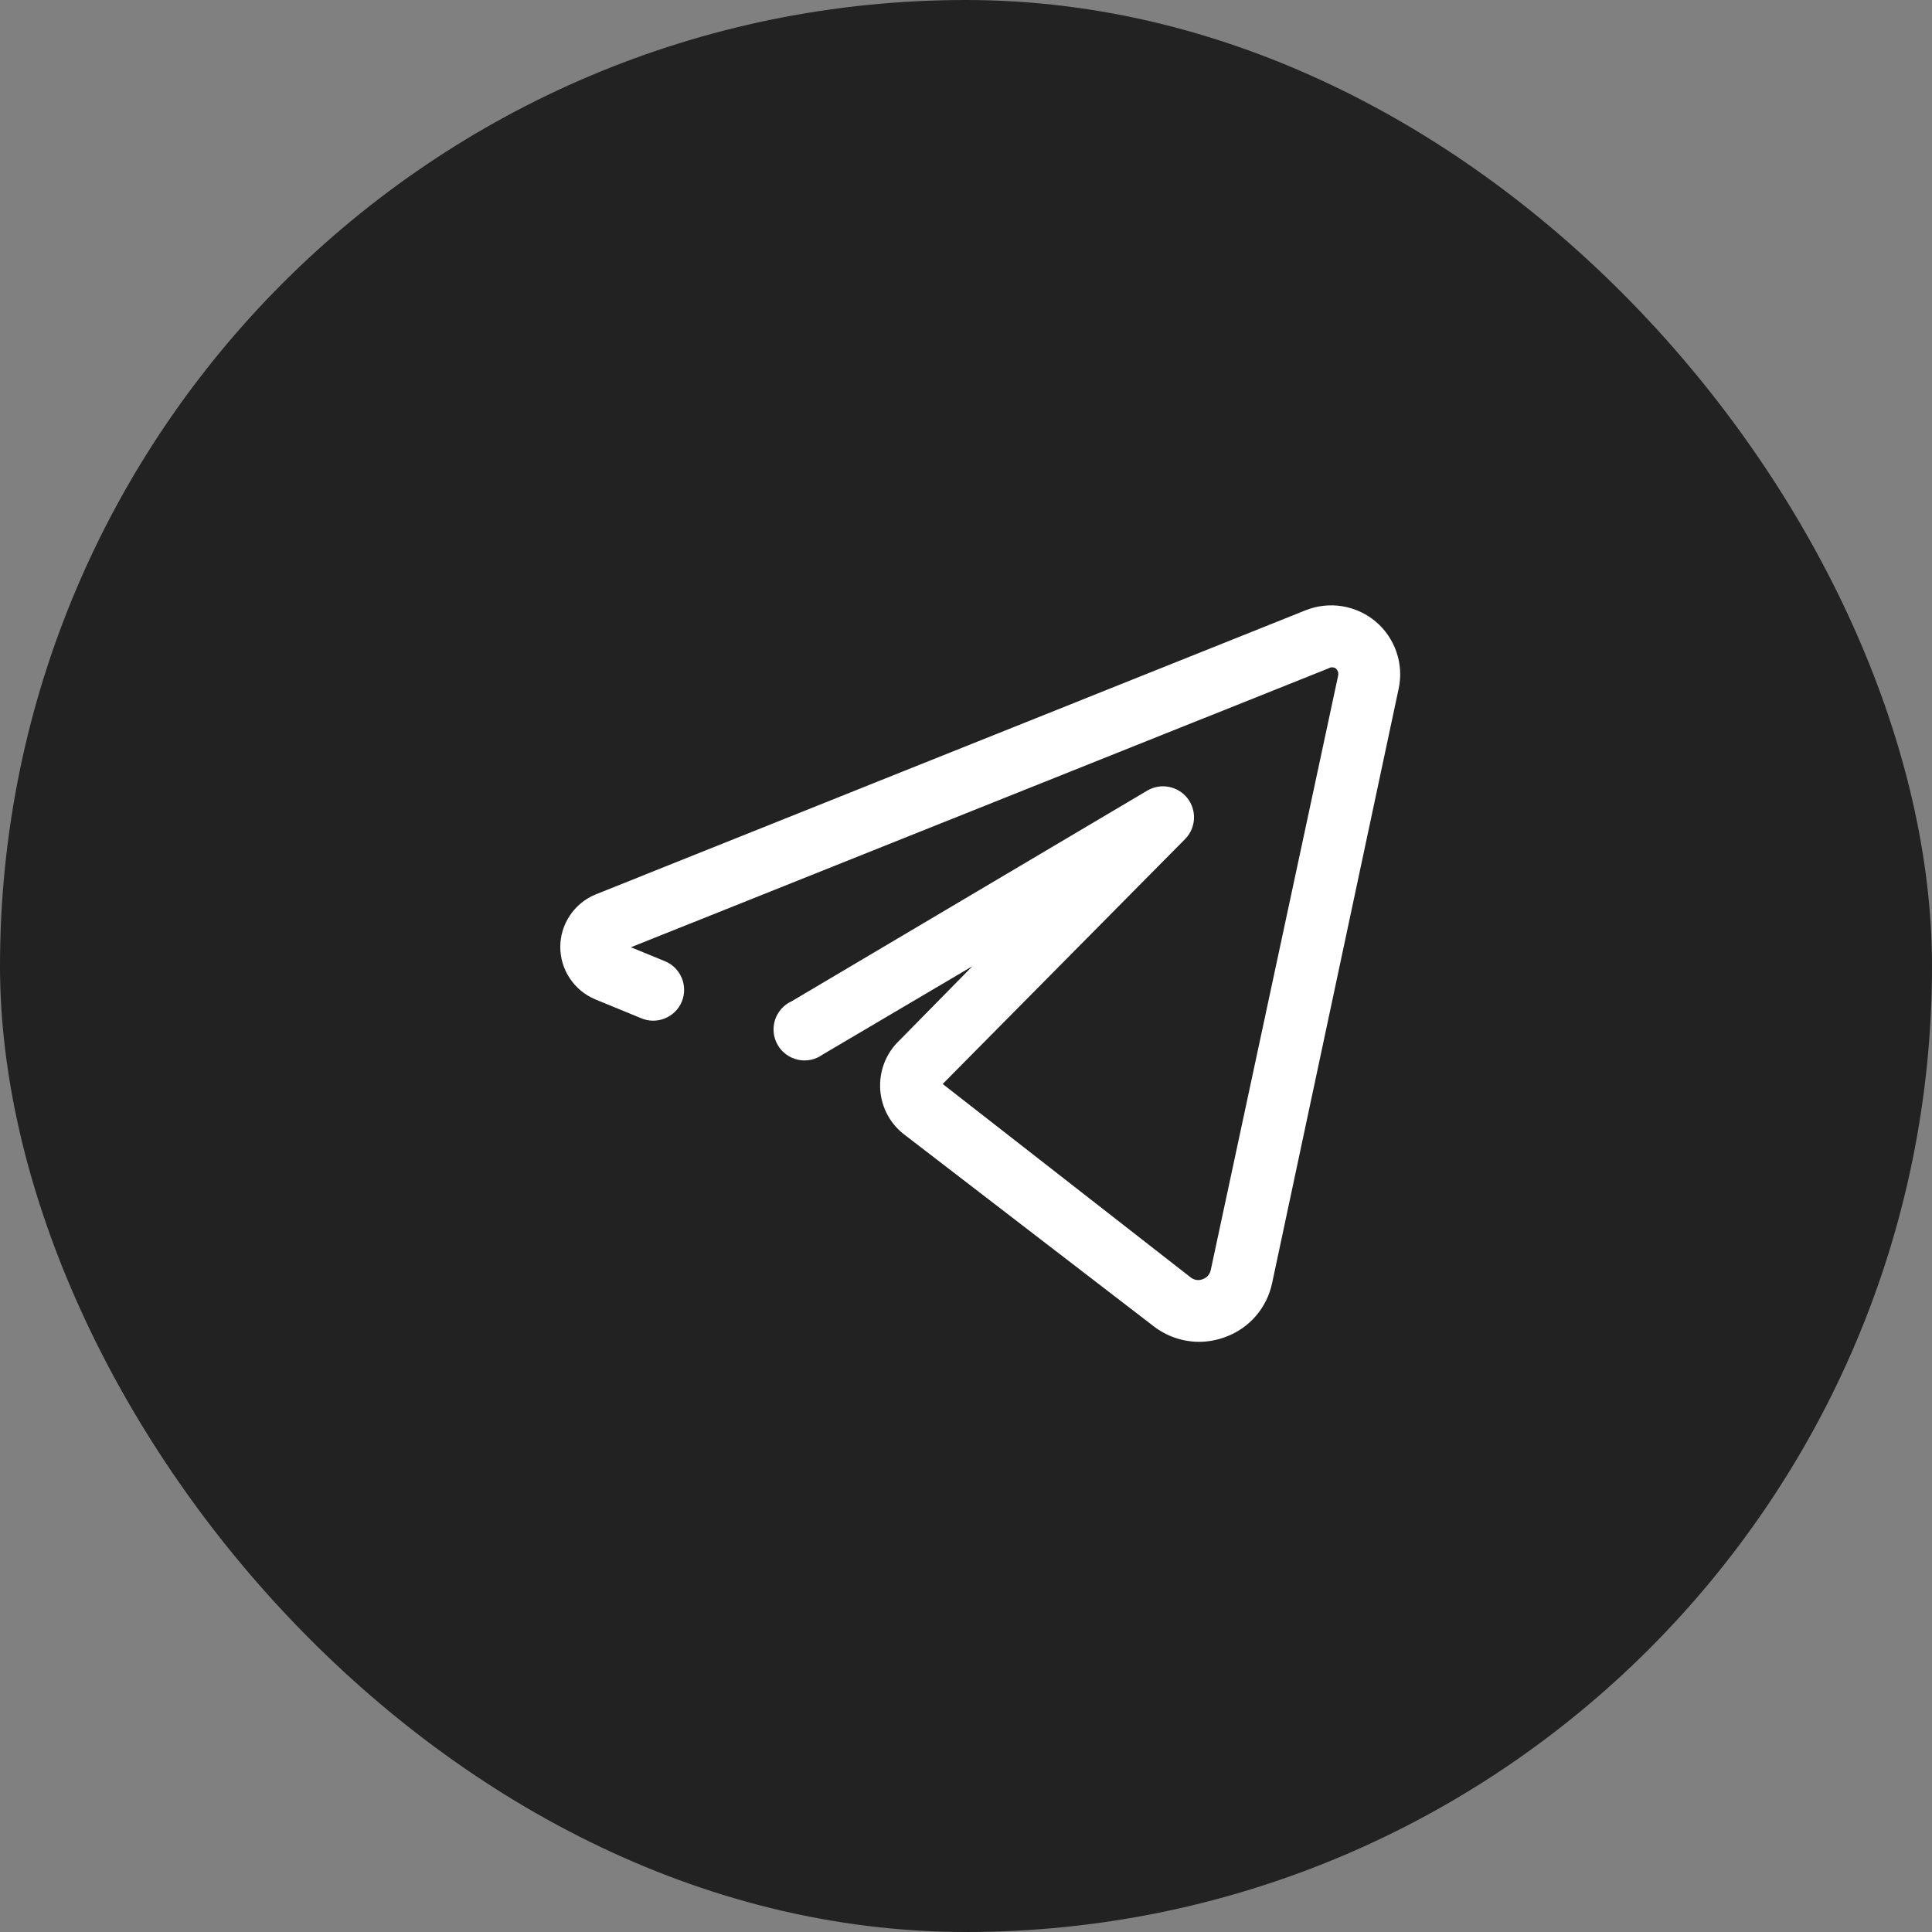
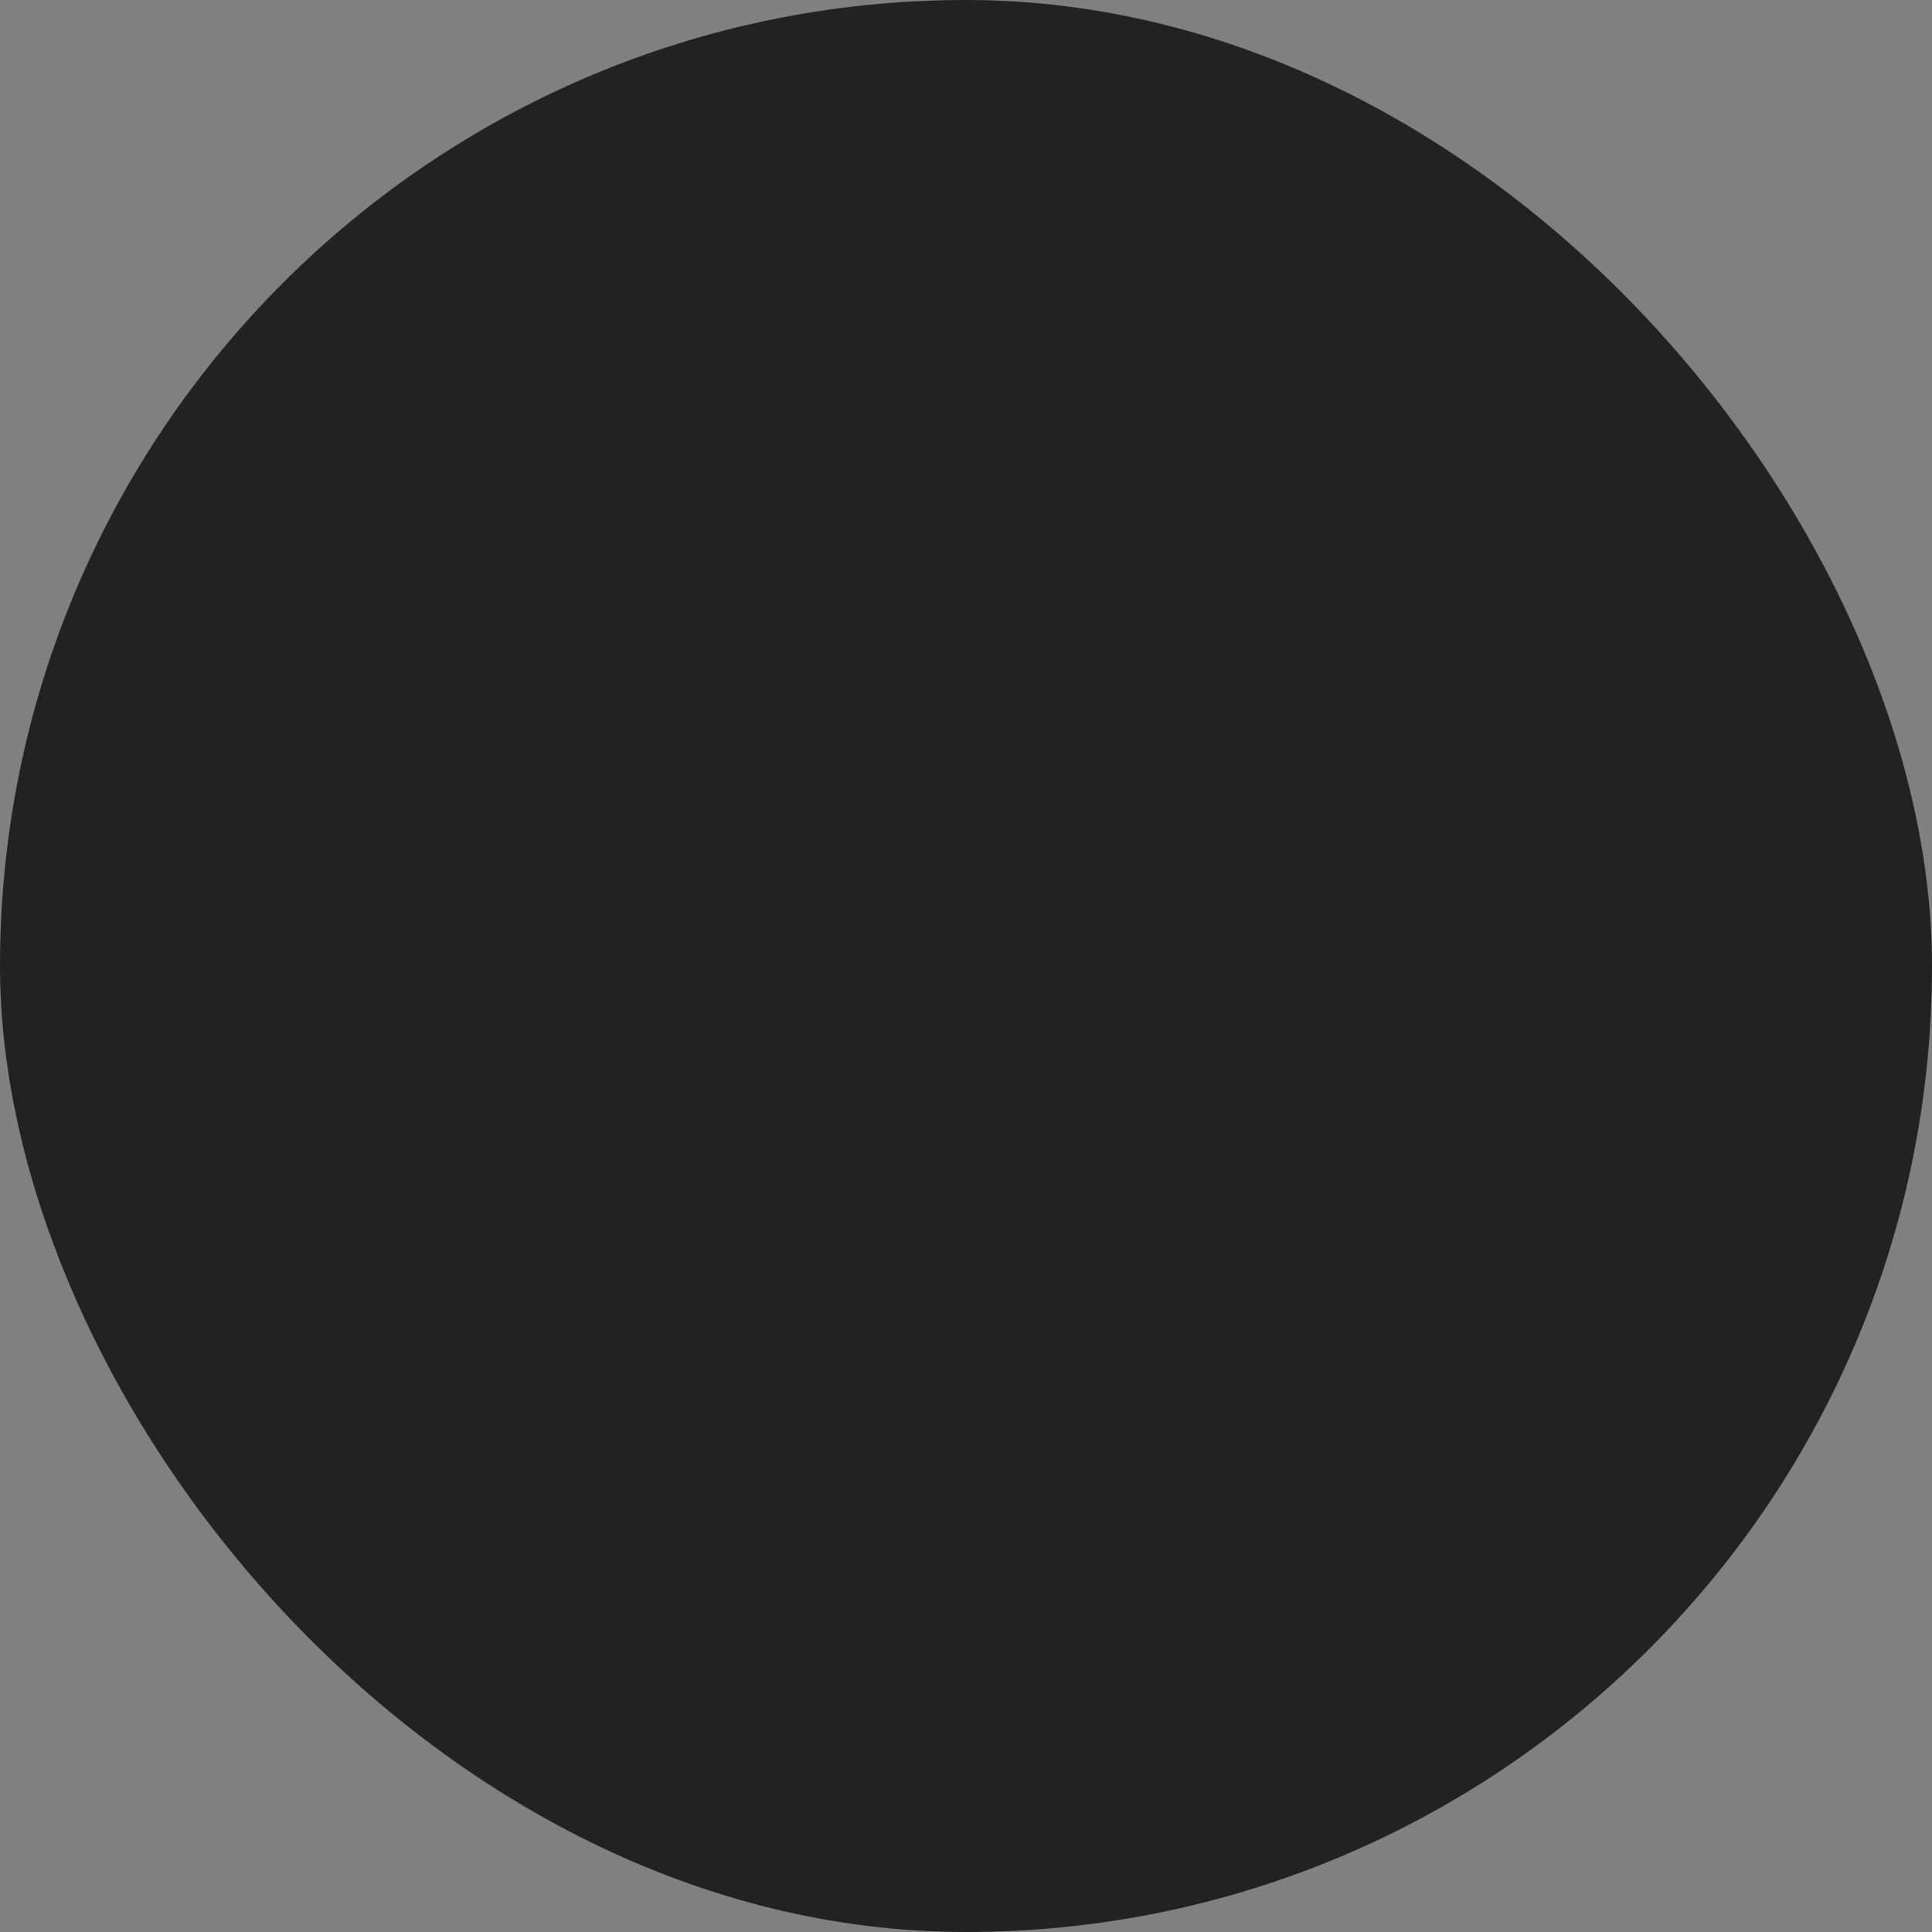
<svg xmlns="http://www.w3.org/2000/svg" width="30" height="30" viewBox="0 0 30 30" fill="none">
  <rect x="0" y="0" width="30" height="30" fill="#808080" stroke="none" />
  <rect width="30" height="30" rx="15" fill="#222222" />
  <g clip-path="url(#clip0_36_483)">
-     <path d="M21.361 9.651C21.212 9.526 21.031 9.444 20.839 9.413C20.646 9.383 20.449 9.405 20.269 9.478L9.243 13.891C9.083 13.958 8.945 14.071 8.849 14.216C8.752 14.36 8.7 14.53 8.7 14.704C8.7 14.879 8.752 15.049 8.849 15.193C8.945 15.338 9.083 15.451 9.243 15.518L9.956 15.811C10.073 15.861 10.205 15.862 10.323 15.814C10.442 15.766 10.536 15.674 10.586 15.556C10.61 15.498 10.623 15.435 10.623 15.372C10.623 15.308 10.611 15.246 10.587 15.187C10.563 15.129 10.527 15.075 10.483 15.03C10.438 14.986 10.385 14.95 10.326 14.926L9.797 14.709L20.63 10.378C20.646 10.368 20.666 10.362 20.685 10.362C20.704 10.362 20.724 10.368 20.74 10.378C20.756 10.391 20.768 10.409 20.775 10.428C20.782 10.448 20.783 10.469 20.779 10.489L18.801 19.719C18.794 19.752 18.779 19.783 18.758 19.808C18.736 19.833 18.707 19.852 18.676 19.863C18.645 19.876 18.611 19.88 18.578 19.875C18.545 19.869 18.514 19.856 18.488 19.835L14.638 16.832L18.406 13.025C18.487 12.941 18.534 12.832 18.54 12.716C18.546 12.6 18.51 12.486 18.439 12.395C18.367 12.303 18.265 12.241 18.151 12.219C18.038 12.196 17.92 12.216 17.819 12.274L12.294 15.547C12.233 15.574 12.178 15.615 12.133 15.665C12.089 15.715 12.055 15.774 12.034 15.838C12.014 15.903 12.007 15.97 12.014 16.037C12.021 16.104 12.043 16.169 12.077 16.227C12.11 16.285 12.156 16.336 12.211 16.375C12.265 16.415 12.328 16.442 12.393 16.456C12.459 16.47 12.527 16.47 12.593 16.456C12.659 16.442 12.721 16.414 12.776 16.374L15.1 15.003L13.969 16.153C13.866 16.25 13.785 16.369 13.733 16.501C13.681 16.633 13.659 16.775 13.668 16.917C13.677 17.058 13.717 17.196 13.786 17.321C13.855 17.445 13.95 17.552 14.065 17.635L17.915 20.595C18.118 20.751 18.367 20.836 18.623 20.836C18.759 20.835 18.894 20.81 19.022 20.763C19.206 20.697 19.37 20.585 19.498 20.438C19.626 20.29 19.714 20.113 19.754 19.921L21.717 10.7C21.759 10.51 21.748 10.311 21.685 10.126C21.622 9.942 21.51 9.777 21.361 9.651Z" fill="white" />
+     <path d="M21.361 9.651C21.212 9.526 21.031 9.444 20.839 9.413C20.646 9.383 20.449 9.405 20.269 9.478L9.243 13.891C9.083 13.958 8.945 14.071 8.849 14.216C8.752 14.36 8.7 14.53 8.7 14.704C8.7 14.879 8.752 15.049 8.849 15.193C8.945 15.338 9.083 15.451 9.243 15.518L9.956 15.811C10.073 15.861 10.205 15.862 10.323 15.814C10.442 15.766 10.536 15.674 10.586 15.556C10.61 15.498 10.623 15.435 10.623 15.372C10.623 15.308 10.611 15.246 10.587 15.187C10.563 15.129 10.527 15.075 10.483 15.03C10.438 14.986 10.385 14.95 10.326 14.926L9.797 14.709L20.63 10.378C20.646 10.368 20.666 10.362 20.685 10.362C20.704 10.362 20.724 10.368 20.74 10.378C20.756 10.391 20.768 10.409 20.775 10.428L18.801 19.719C18.794 19.752 18.779 19.783 18.758 19.808C18.736 19.833 18.707 19.852 18.676 19.863C18.645 19.876 18.611 19.88 18.578 19.875C18.545 19.869 18.514 19.856 18.488 19.835L14.638 16.832L18.406 13.025C18.487 12.941 18.534 12.832 18.54 12.716C18.546 12.6 18.51 12.486 18.439 12.395C18.367 12.303 18.265 12.241 18.151 12.219C18.038 12.196 17.92 12.216 17.819 12.274L12.294 15.547C12.233 15.574 12.178 15.615 12.133 15.665C12.089 15.715 12.055 15.774 12.034 15.838C12.014 15.903 12.007 15.97 12.014 16.037C12.021 16.104 12.043 16.169 12.077 16.227C12.11 16.285 12.156 16.336 12.211 16.375C12.265 16.415 12.328 16.442 12.393 16.456C12.459 16.47 12.527 16.47 12.593 16.456C12.659 16.442 12.721 16.414 12.776 16.374L15.1 15.003L13.969 16.153C13.866 16.25 13.785 16.369 13.733 16.501C13.681 16.633 13.659 16.775 13.668 16.917C13.677 17.058 13.717 17.196 13.786 17.321C13.855 17.445 13.95 17.552 14.065 17.635L17.915 20.595C18.118 20.751 18.367 20.836 18.623 20.836C18.759 20.835 18.894 20.81 19.022 20.763C19.206 20.697 19.37 20.585 19.498 20.438C19.626 20.29 19.714 20.113 19.754 19.921L21.717 10.7C21.759 10.51 21.748 10.311 21.685 10.126C21.622 9.942 21.51 9.777 21.361 9.651Z" fill="white" />
  </g>
  <defs>
    <clipPath id="clip0_36_483">
-       <rect width="14" height="14" fill="white" transform="translate(8 8)" />
-     </clipPath>
+       </clipPath>
  </defs>
</svg>